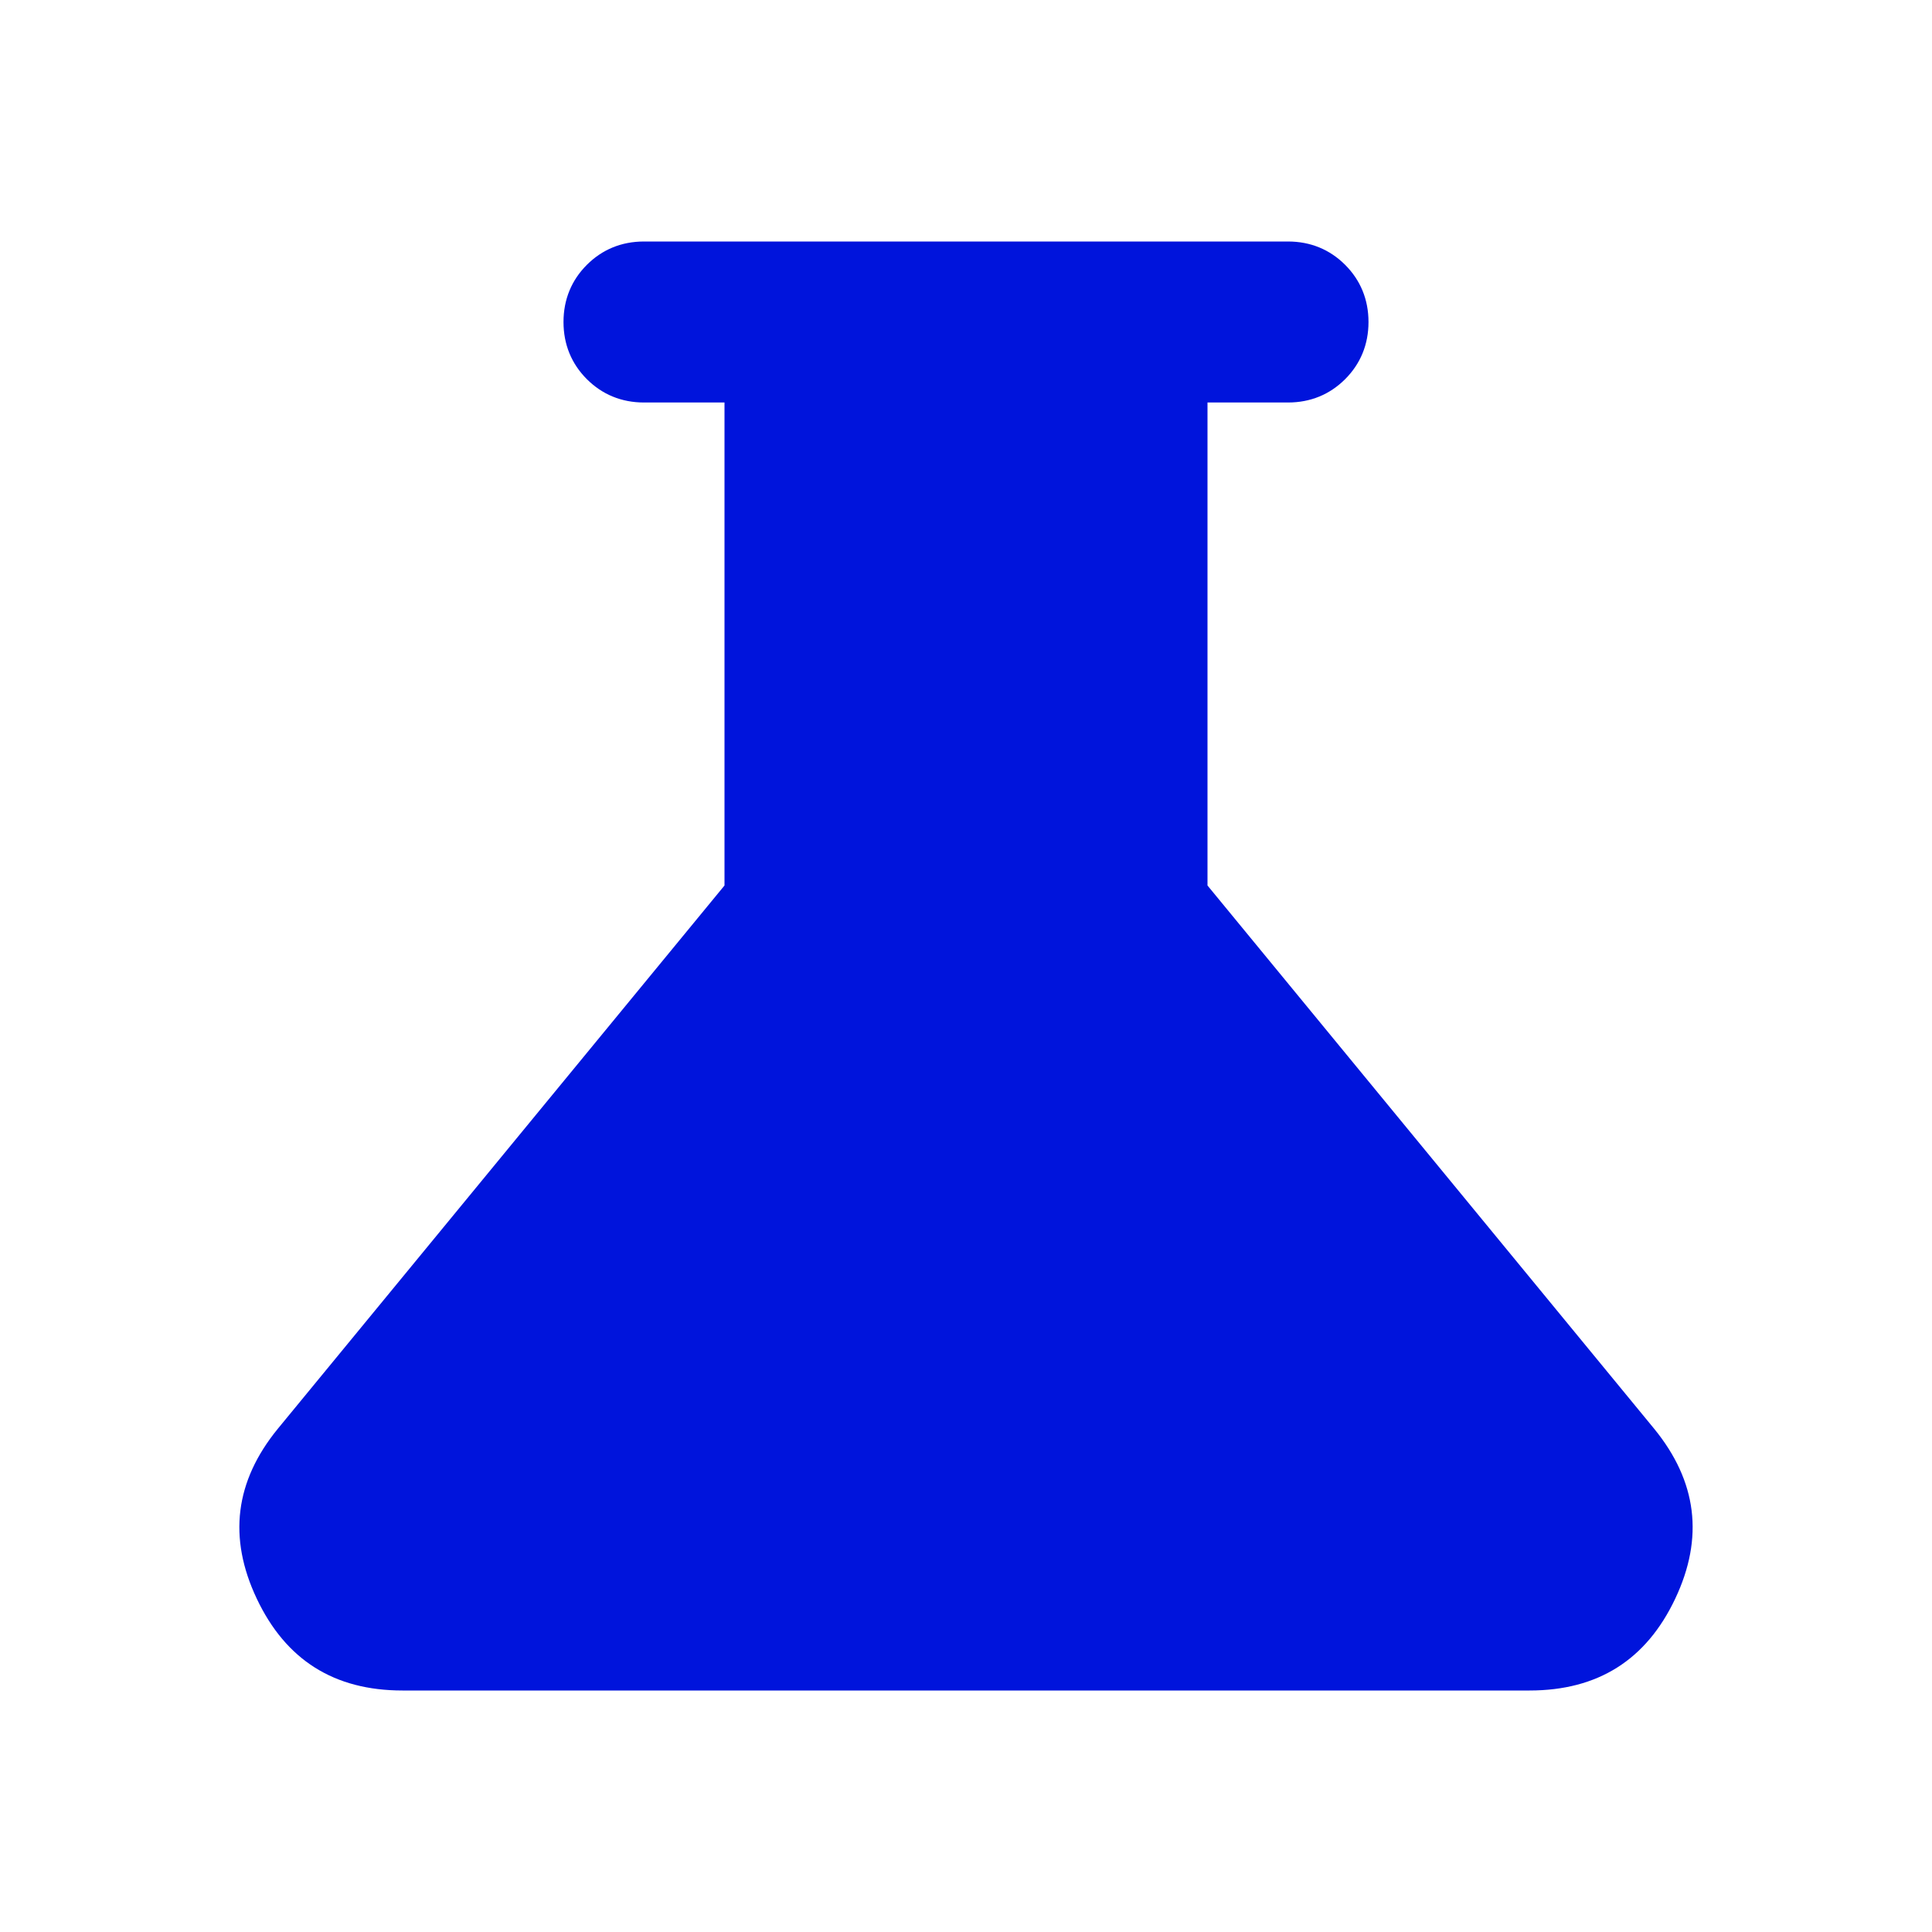
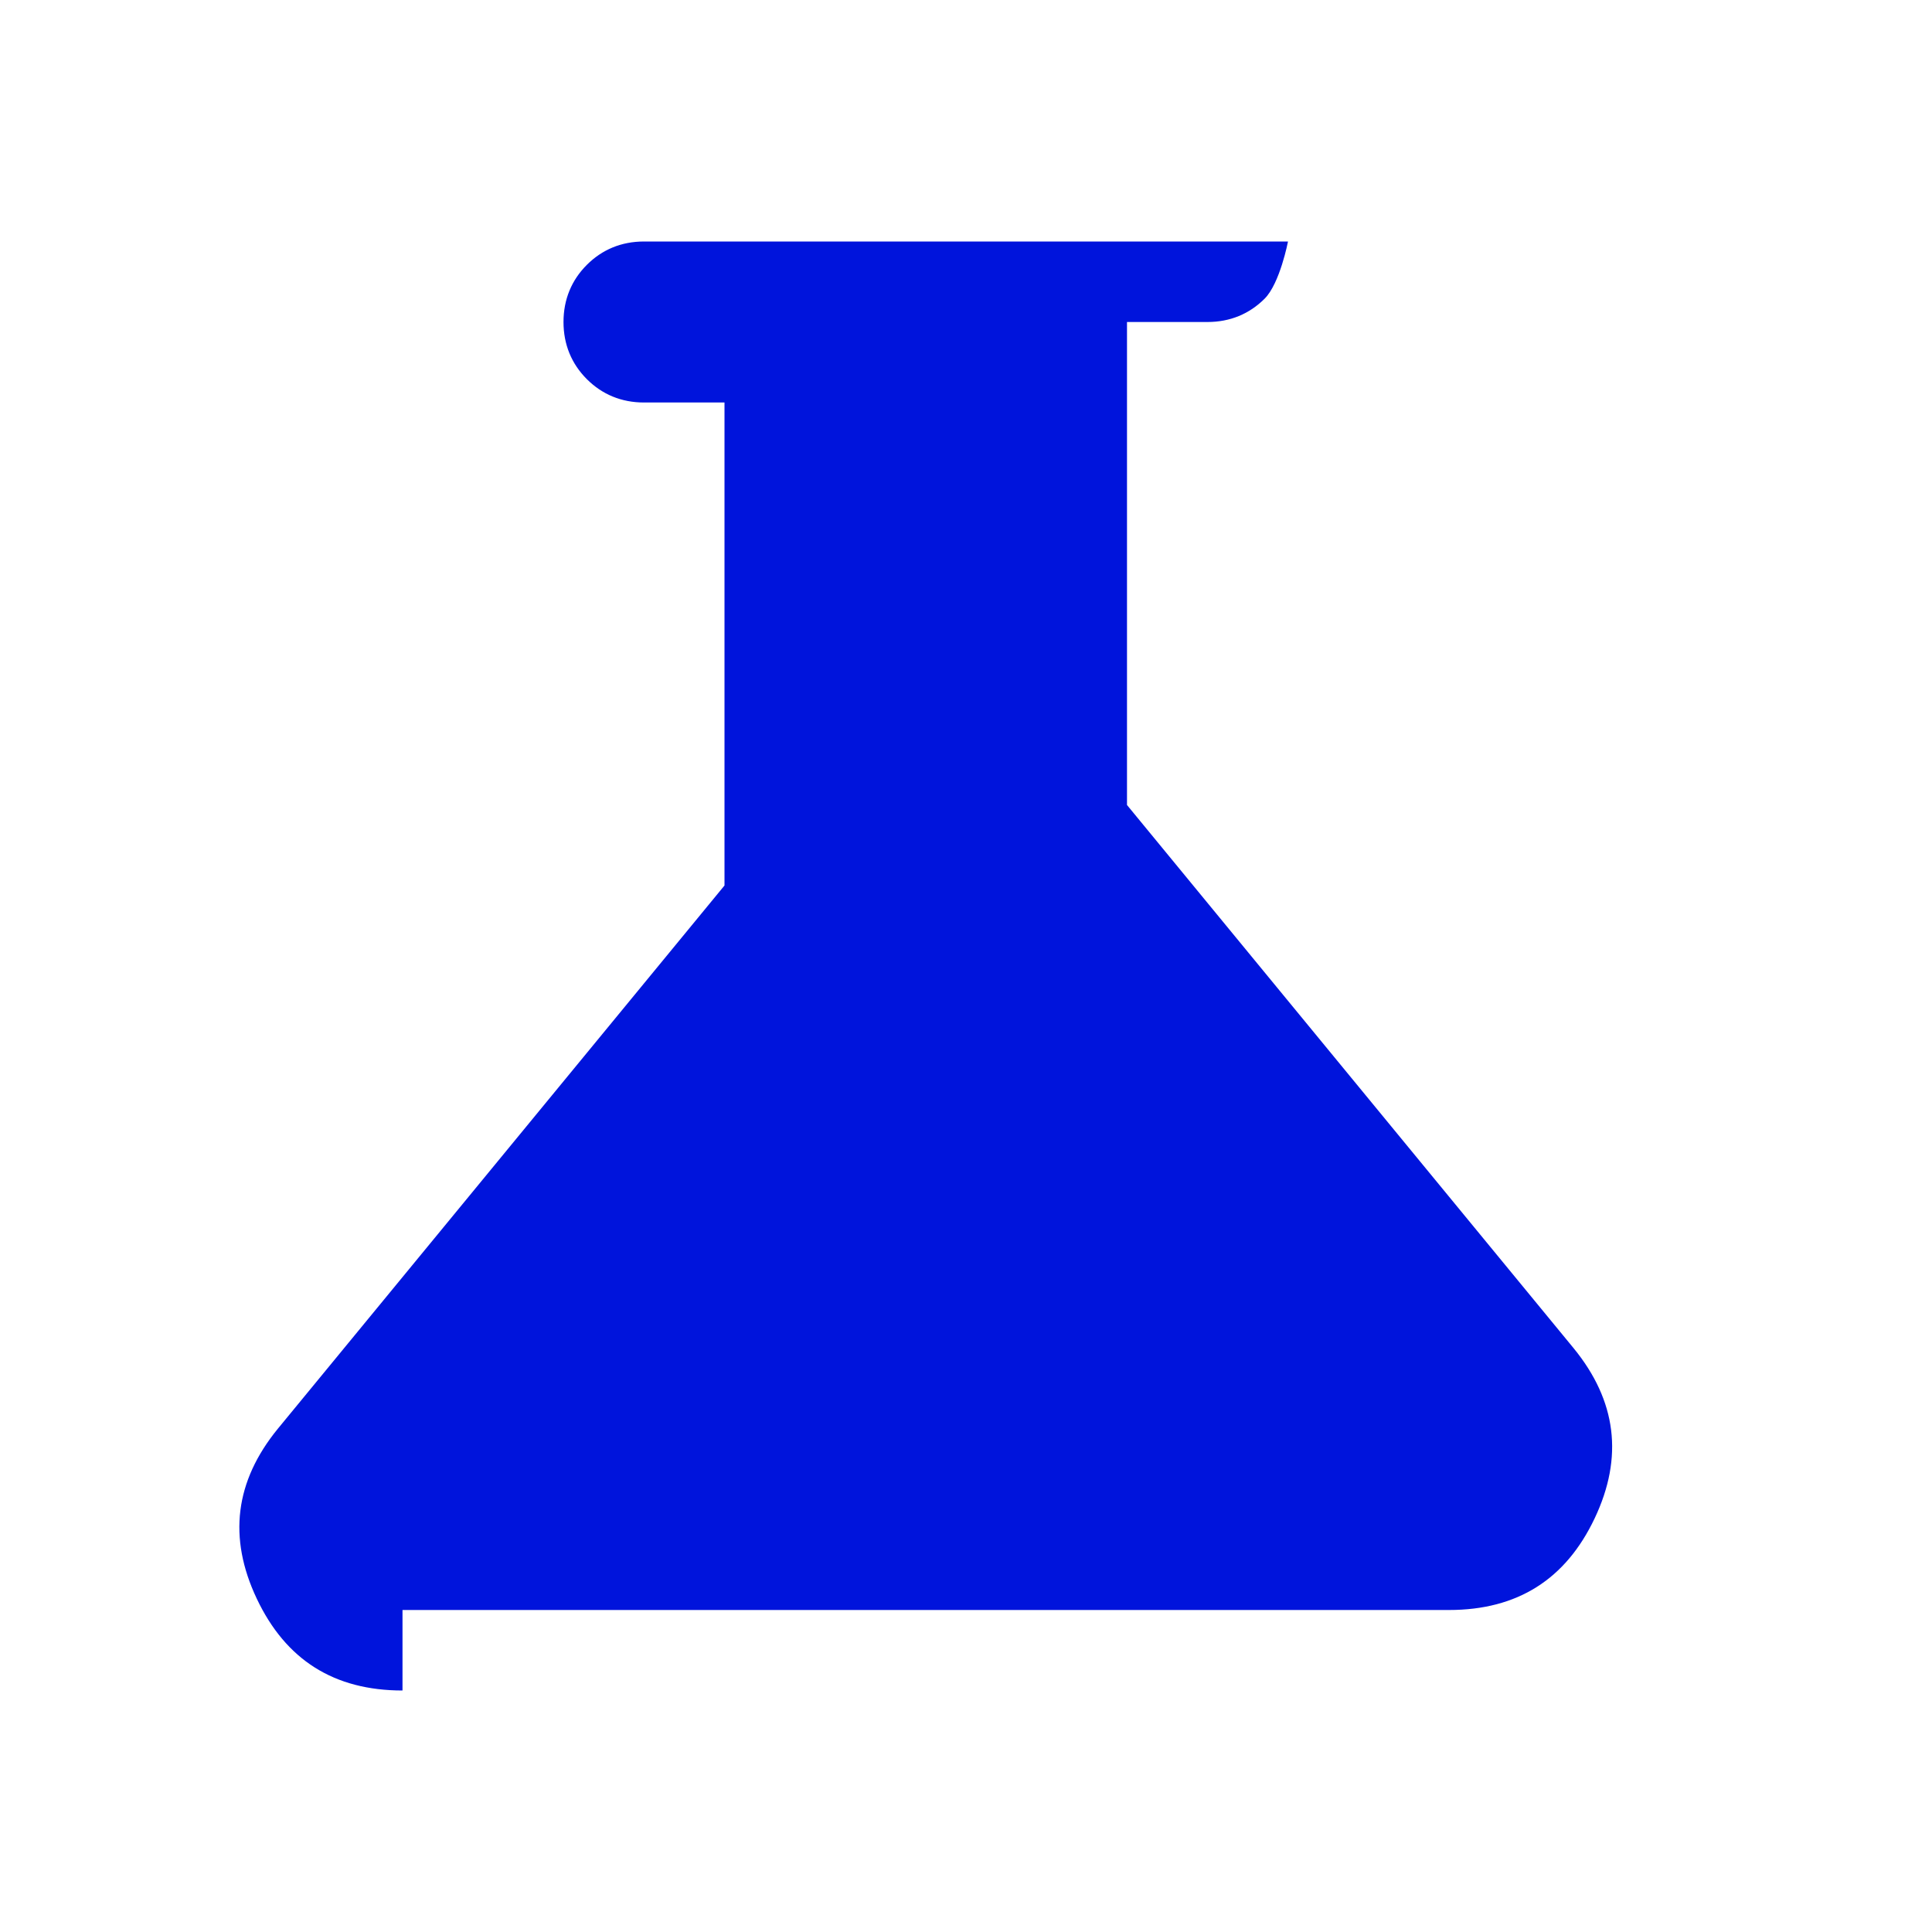
<svg xmlns="http://www.w3.org/2000/svg" id="final_Outlines" data-name="final Outlines" viewBox="0 0 24 24">
  <defs>
    <style>
      .cls-1 {
        fill: #0014dc;
      }
    </style>
  </defs>
-   <path class="cls-1" d="M5,21c-.85,0-1.45-.38-1.81-1.14-.36-.76-.27-1.46,.26-2.11l5.55-6.75V5h-1c-.28,0-.52-.1-.71-.29s-.29-.43-.29-.71,.1-.52,.29-.71c.19-.19,.43-.29,.71-.29h8c.28,0,.52,.1,.71,.29,.19,.19,.29,.43,.29,.71s-.1,.52-.29,.71c-.19,.19-.43,.29-.71,.29h-1v6l5.55,6.75c.53,.65,.62,1.35,.26,2.11-.36,.76-.96,1.14-1.81,1.14H5Z" />
+   <path class="cls-1" d="M5,21c-.85,0-1.45-.38-1.81-1.14-.36-.76-.27-1.46,.26-2.11l5.55-6.75V5h-1c-.28,0-.52-.1-.71-.29s-.29-.43-.29-.71,.1-.52,.29-.71c.19-.19,.43-.29,.71-.29h8s-.1,.52-.29,.71c-.19,.19-.43,.29-.71,.29h-1v6l5.55,6.75c.53,.65,.62,1.35,.26,2.11-.36,.76-.96,1.14-1.81,1.14H5Z" />
</svg>